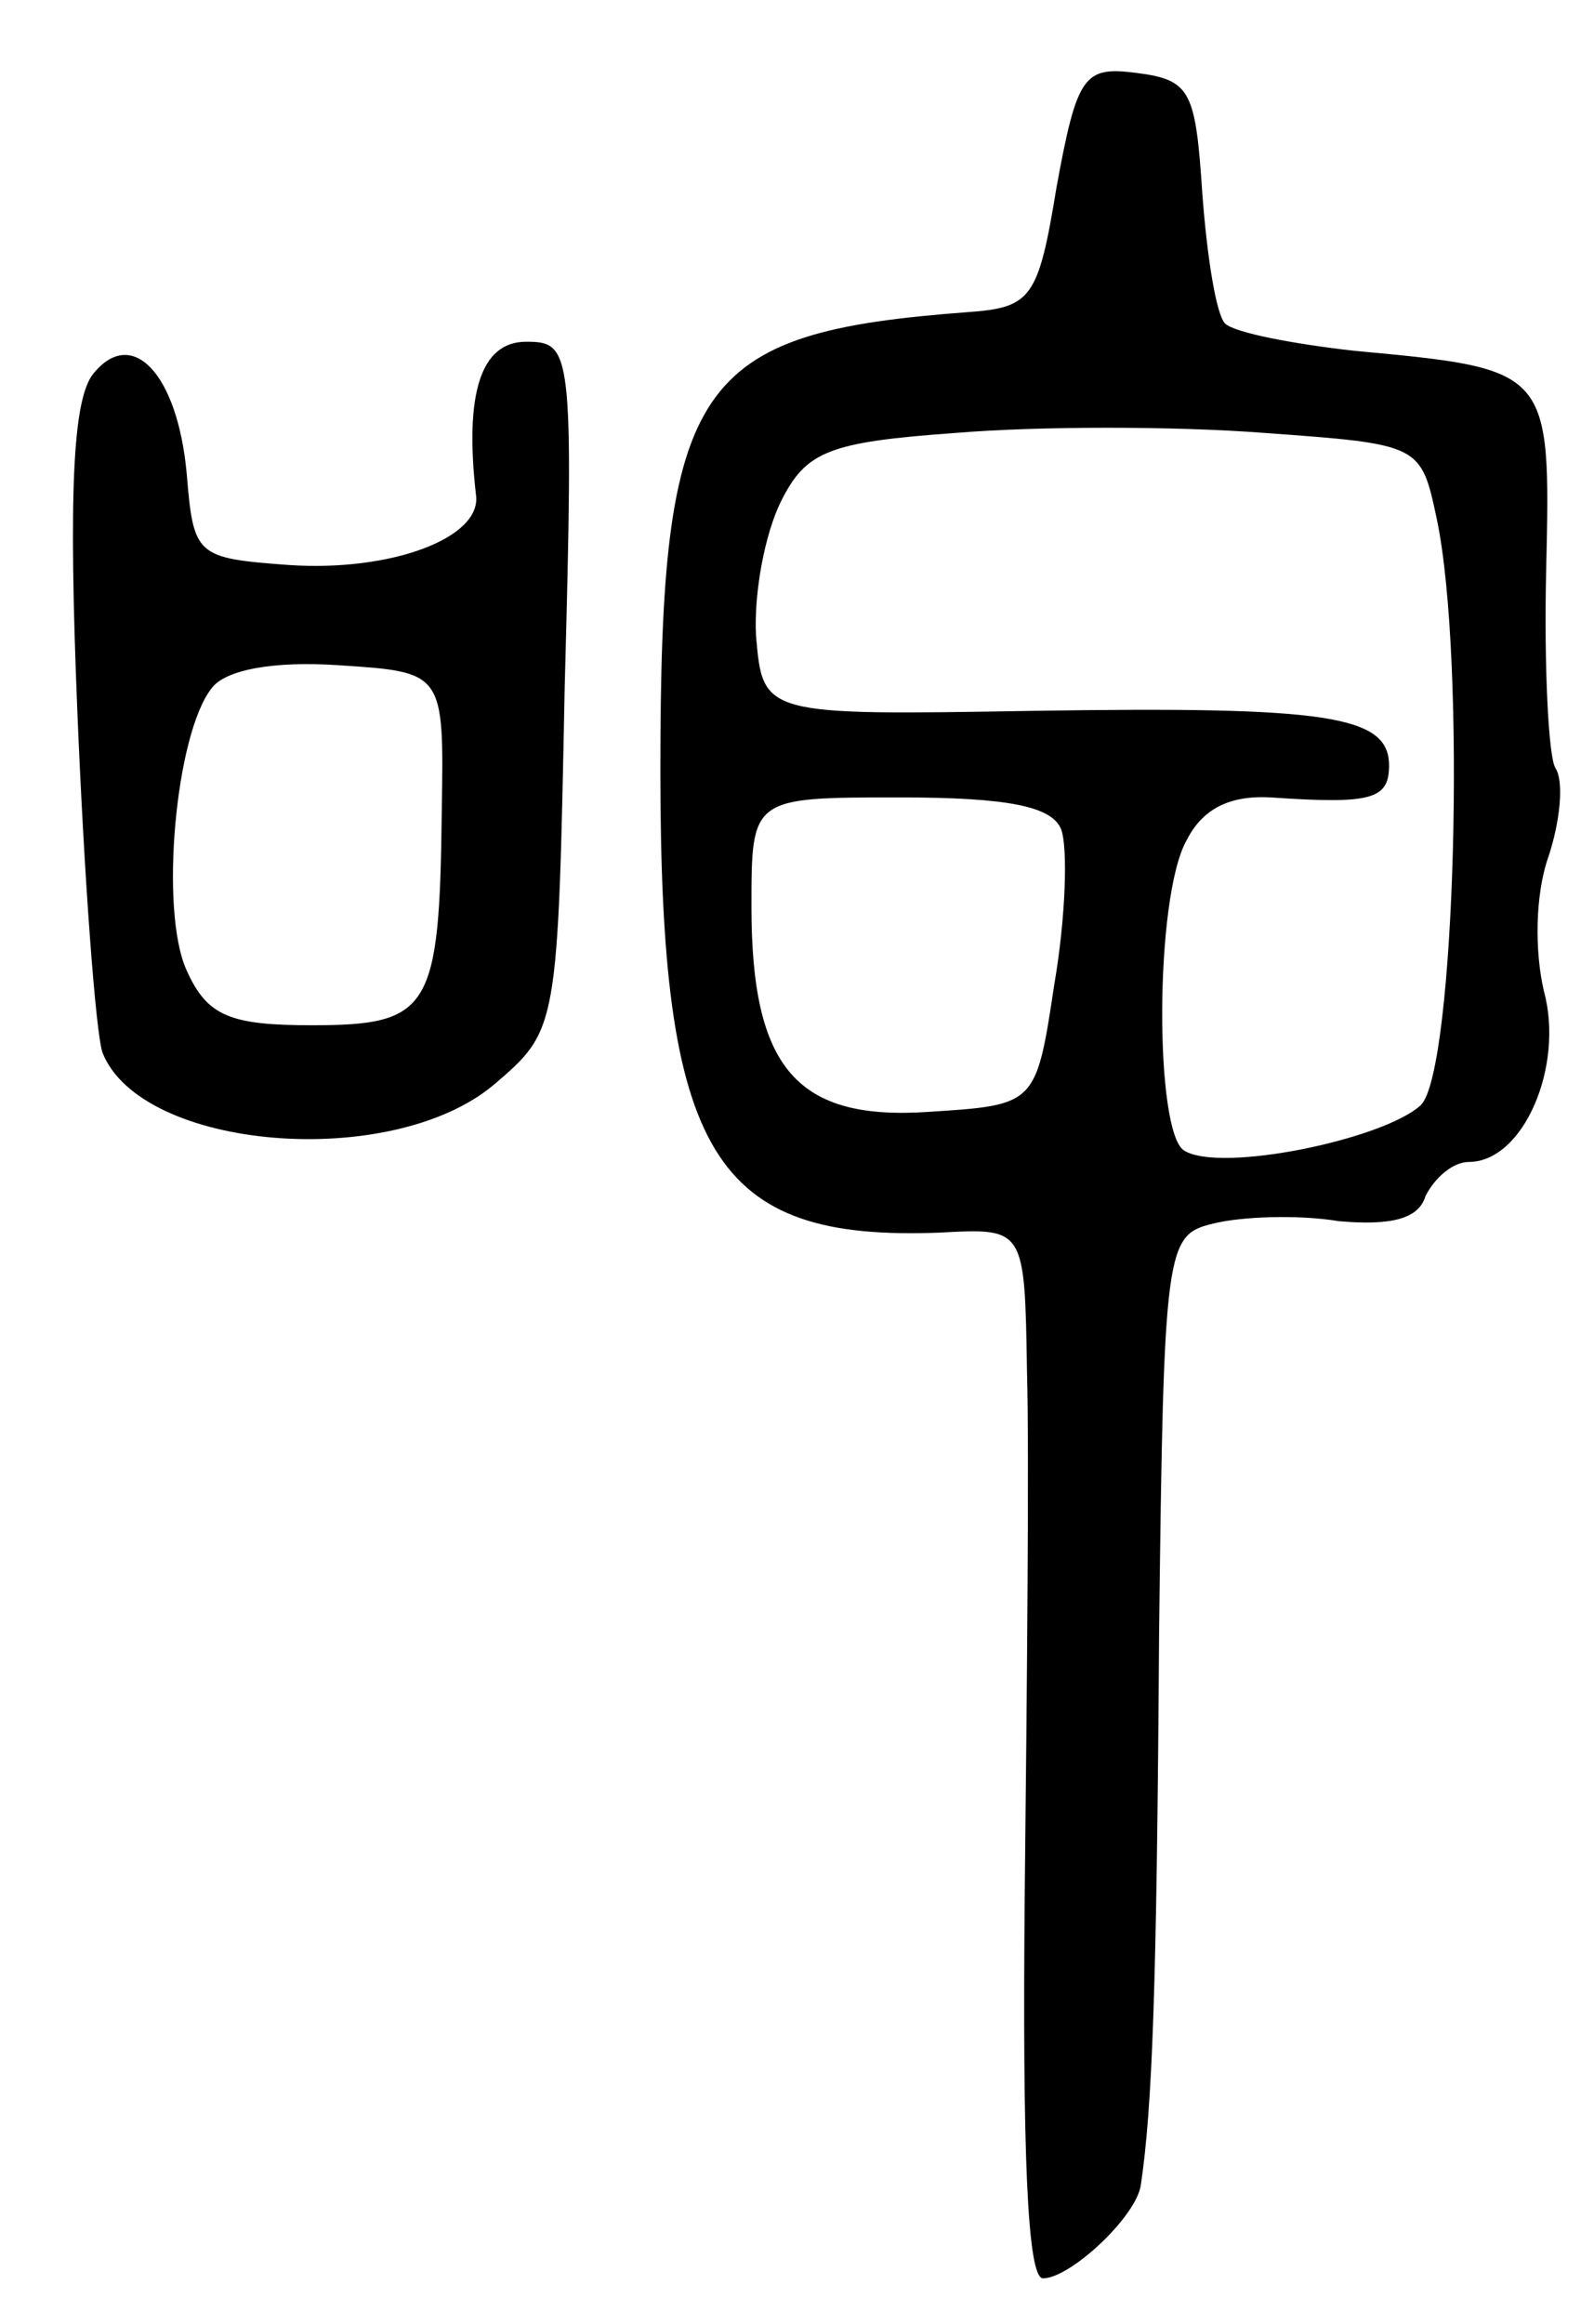
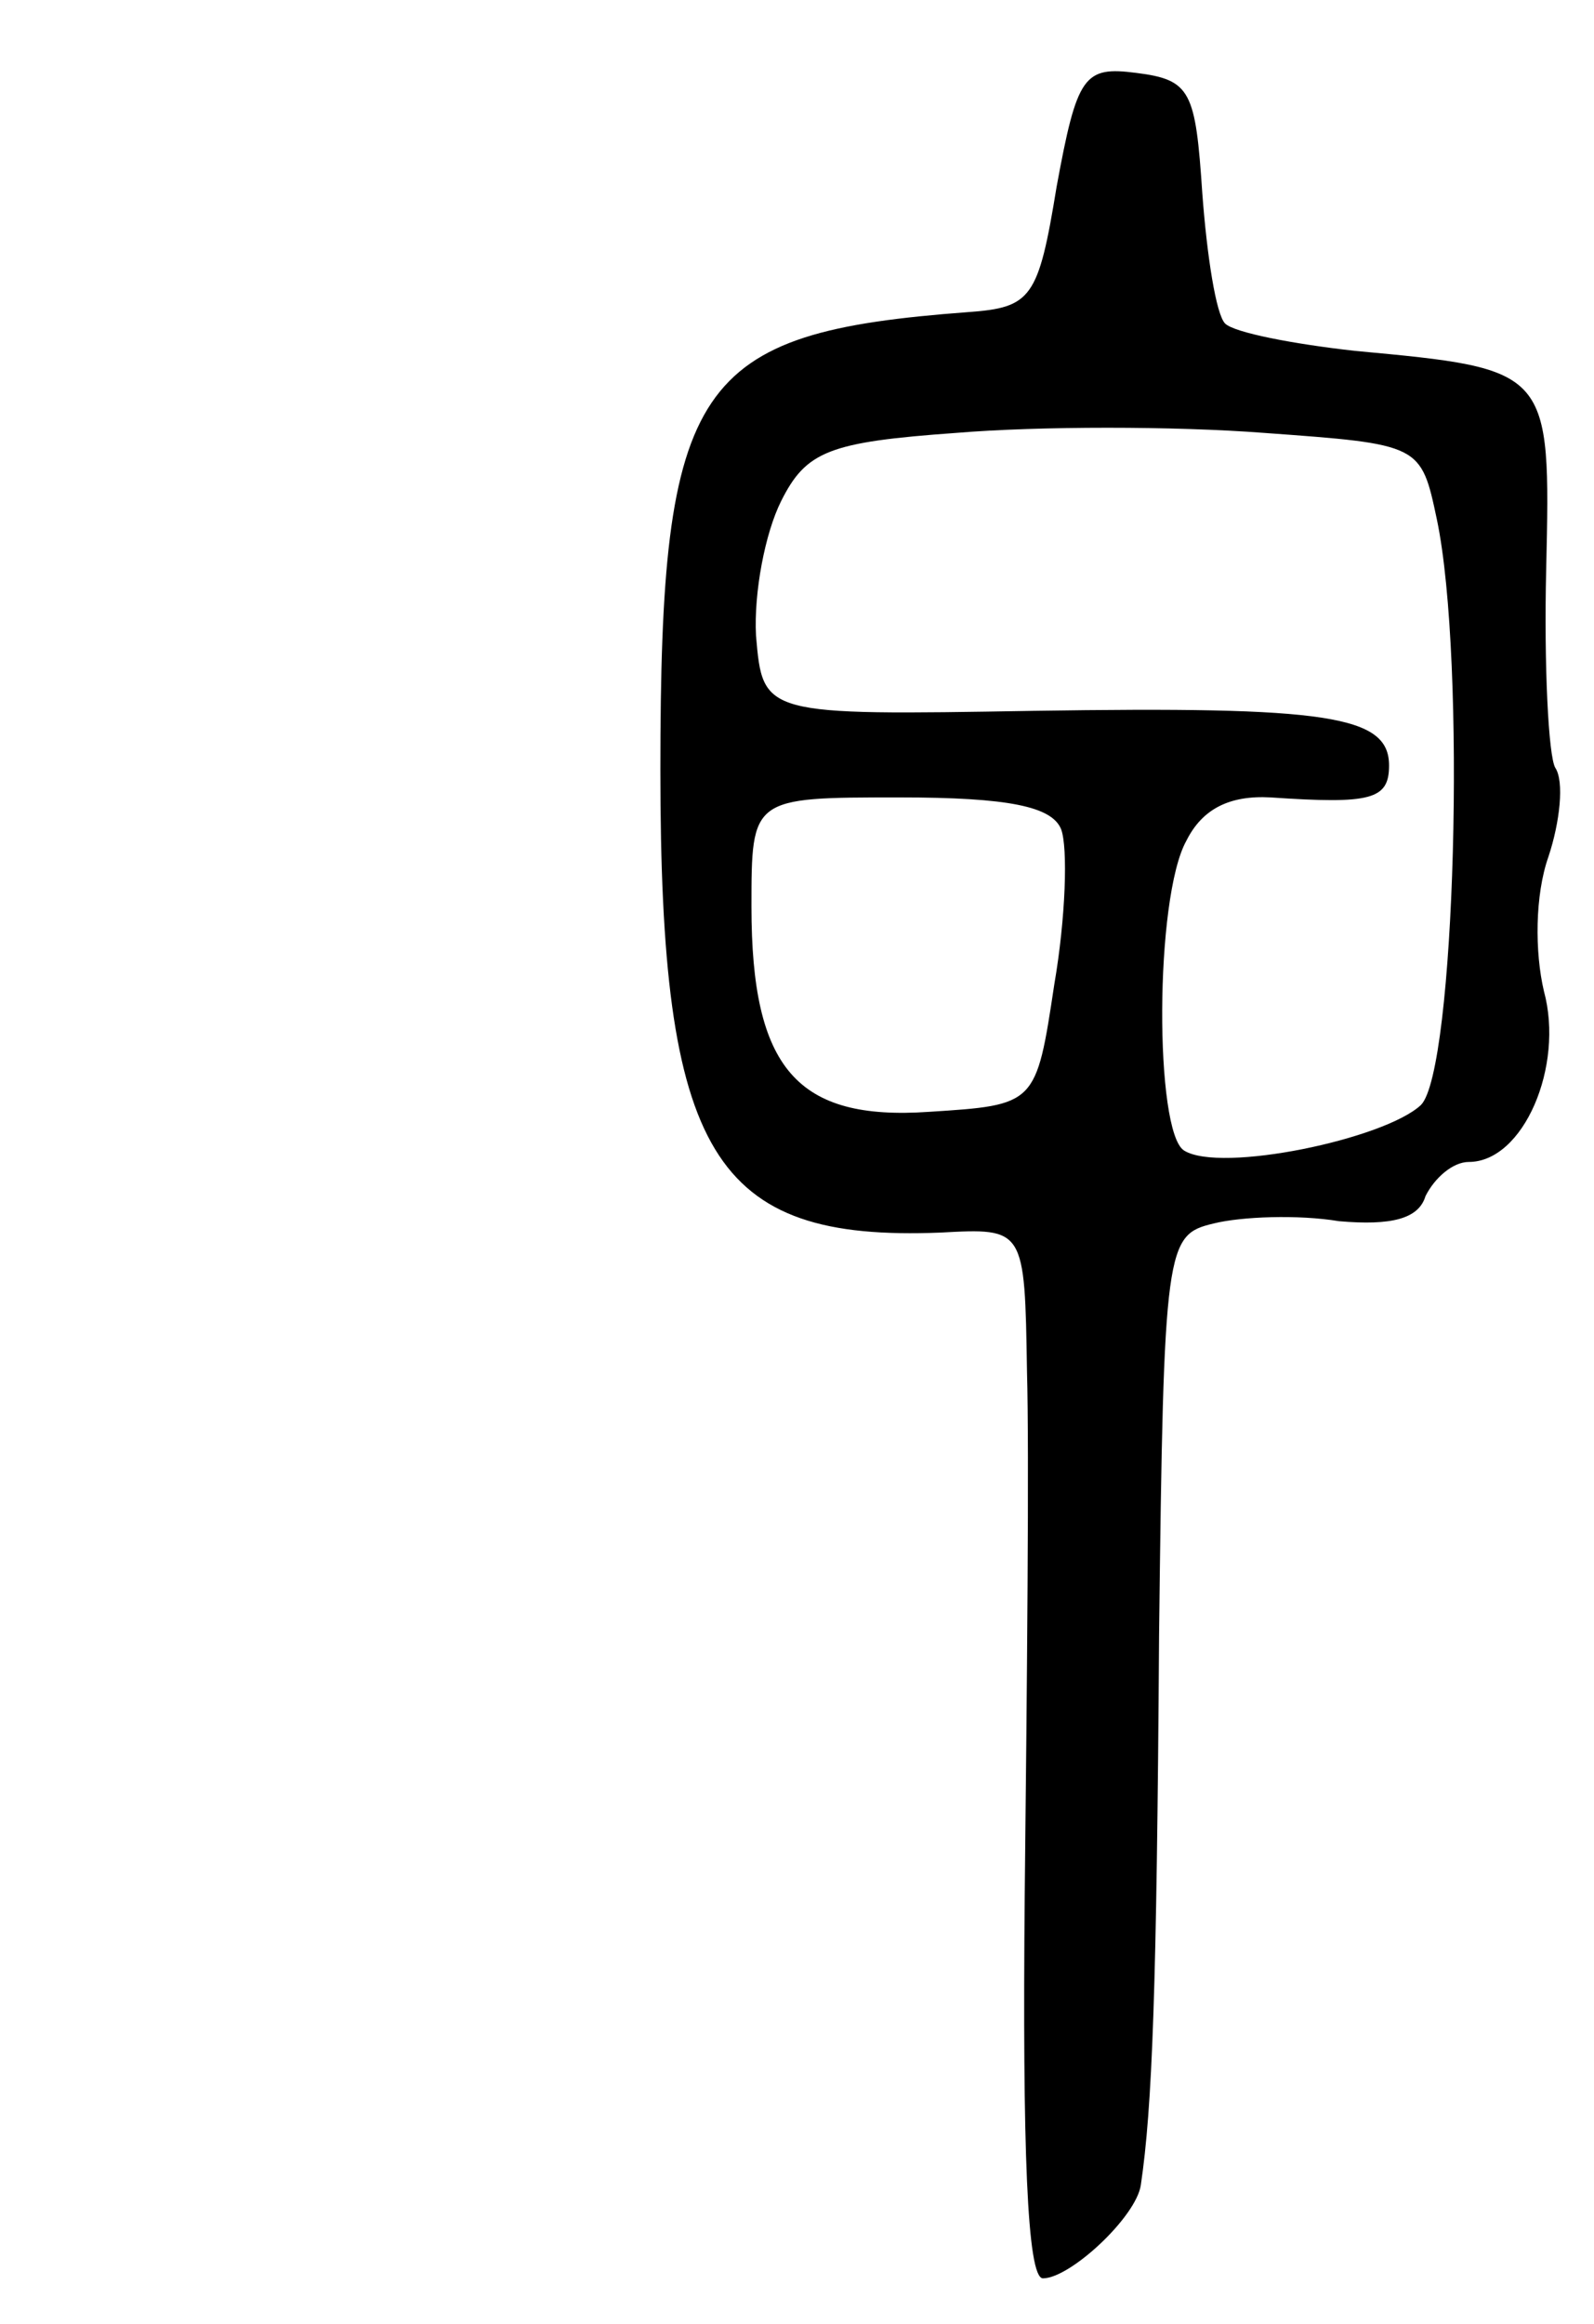
<svg xmlns="http://www.w3.org/2000/svg" version="1.0" width="70" height="102" viewBox="0 0 70 102">
  <g transform="translate(0,102) scale(0.1,-0.1)">
    <path d="M464 938 c-8 -49 -11 -53 -39 -55 -120 -9 -135 -30 -135 -201 0 -169 23 -207 123 -203 37 2 37 2 38 -61 1 -35 0 -138 -1 -230 -1 -110 1 -168 8 -168 12 0 41 27 43 41 5 34 7 85 8 241 2 172 3 176 24 181 12 3 37 4 55 1 23 -2 35 1 38 11 4 8 12 15 19 15 24 0 42 42 33 75 -4 17 -4 42 2 59 5 15 7 33 3 39 -3 5 -5 45 -4 87 2 88 2 88 -84 96 -27 3 -53 8 -57 12 -4 4 -8 30 -10 57 -3 45 -5 50 -29 53 -23 3 -26 -1 -35 -50z m167 -146 c13 -62 8 -242 -7 -257 -16 -15 -88 -30 -104 -20 -13 8 -13 111 1 136 7 14 19 20 37 19 44 -3 52 -1 52 14 0 22 -27 26 -156 24 -119 -2 -119 -2 -122 33 -1 19 4 45 11 59 11 22 21 26 77 30 36 3 96 3 135 0 69 -5 69 -5 76 -38z m-165 -136 c3 -8 2 -39 -3 -68 -8 -53 -8 -53 -55 -56 -58 -4 -78 19 -78 90 0 48 0 48 65 48 48 0 67 -4 71 -14z" />
-     <path d="M41 856 c-9 -11 -11 -52 -7 -149 3 -73 8 -140 11 -149 17 -43 127 -52 172 -14 28 24 28 24 31 175 4 148 3 151 -17 151 -20 0 -27 -23 -22 -67 3 -19 -37 -34 -82 -31 -41 3 -42 4 -45 40 -4 44 -24 65 -41 44z m153 -192 c-1 -87 -5 -94 -57 -94 -36 0 -46 4 -55 24 -12 26 -5 104 11 124 6 8 27 12 56 10 46 -3 46 -3 45 -64z" />
  </g>
</svg>